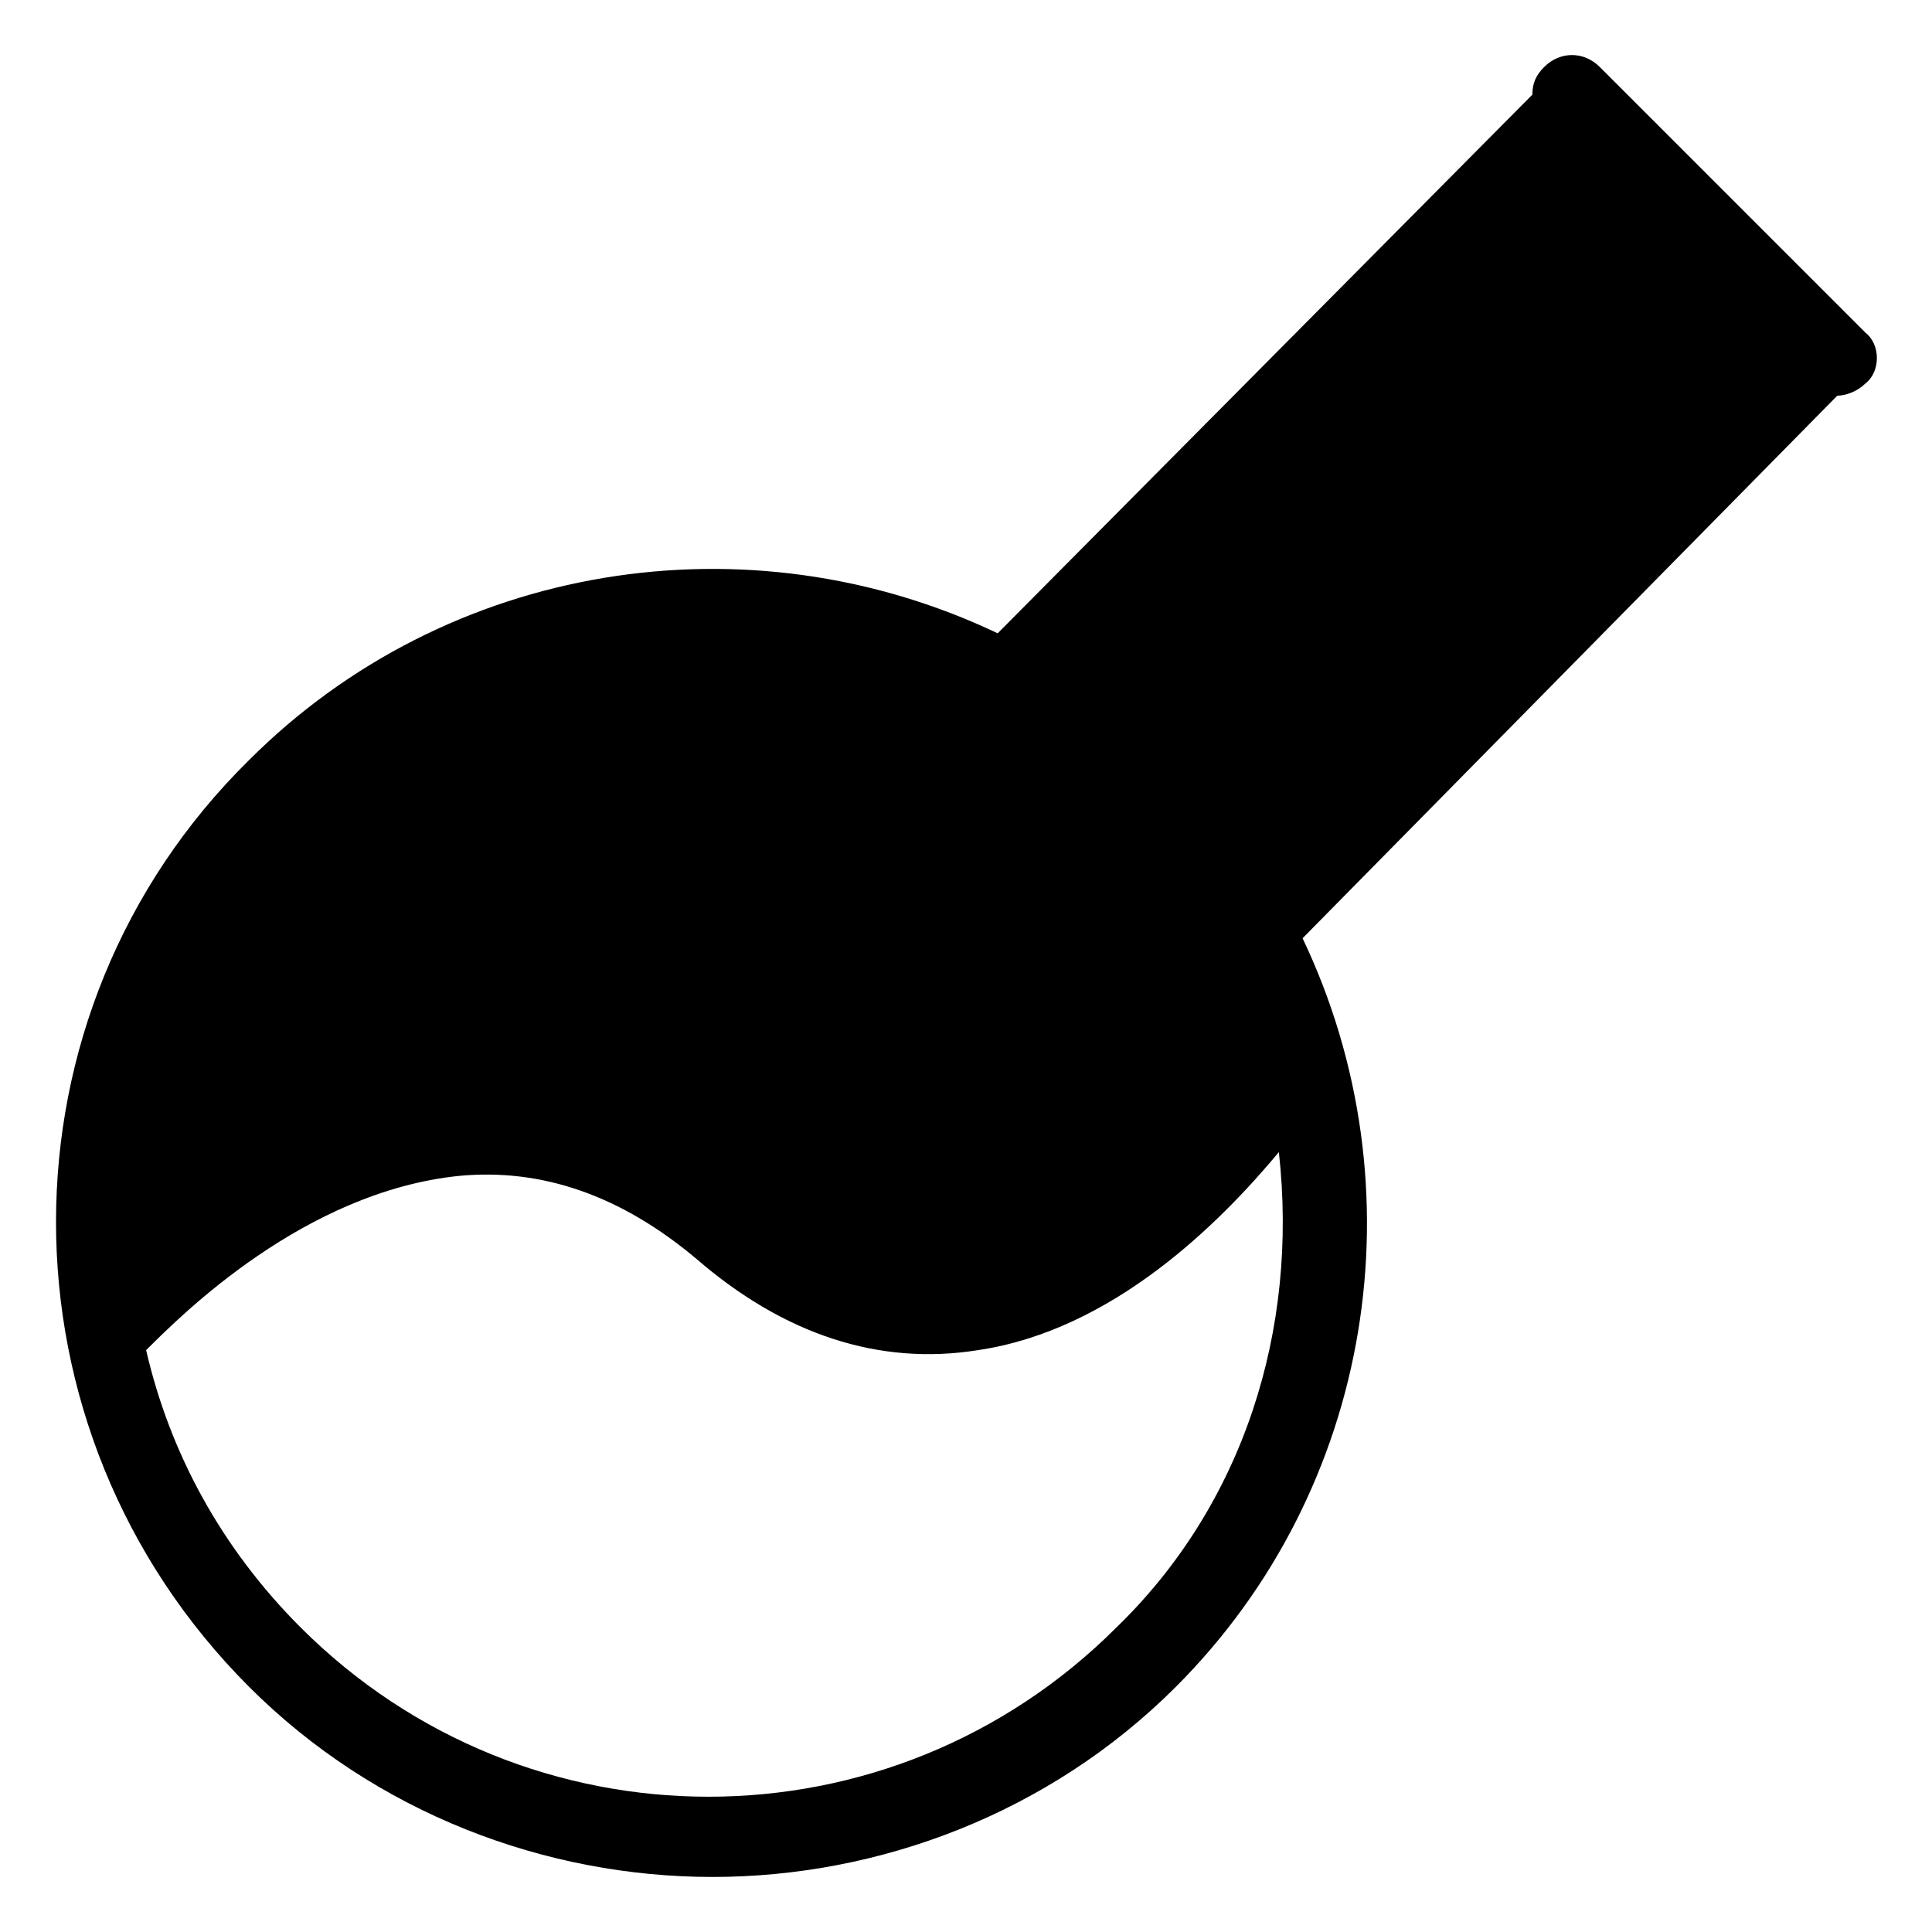
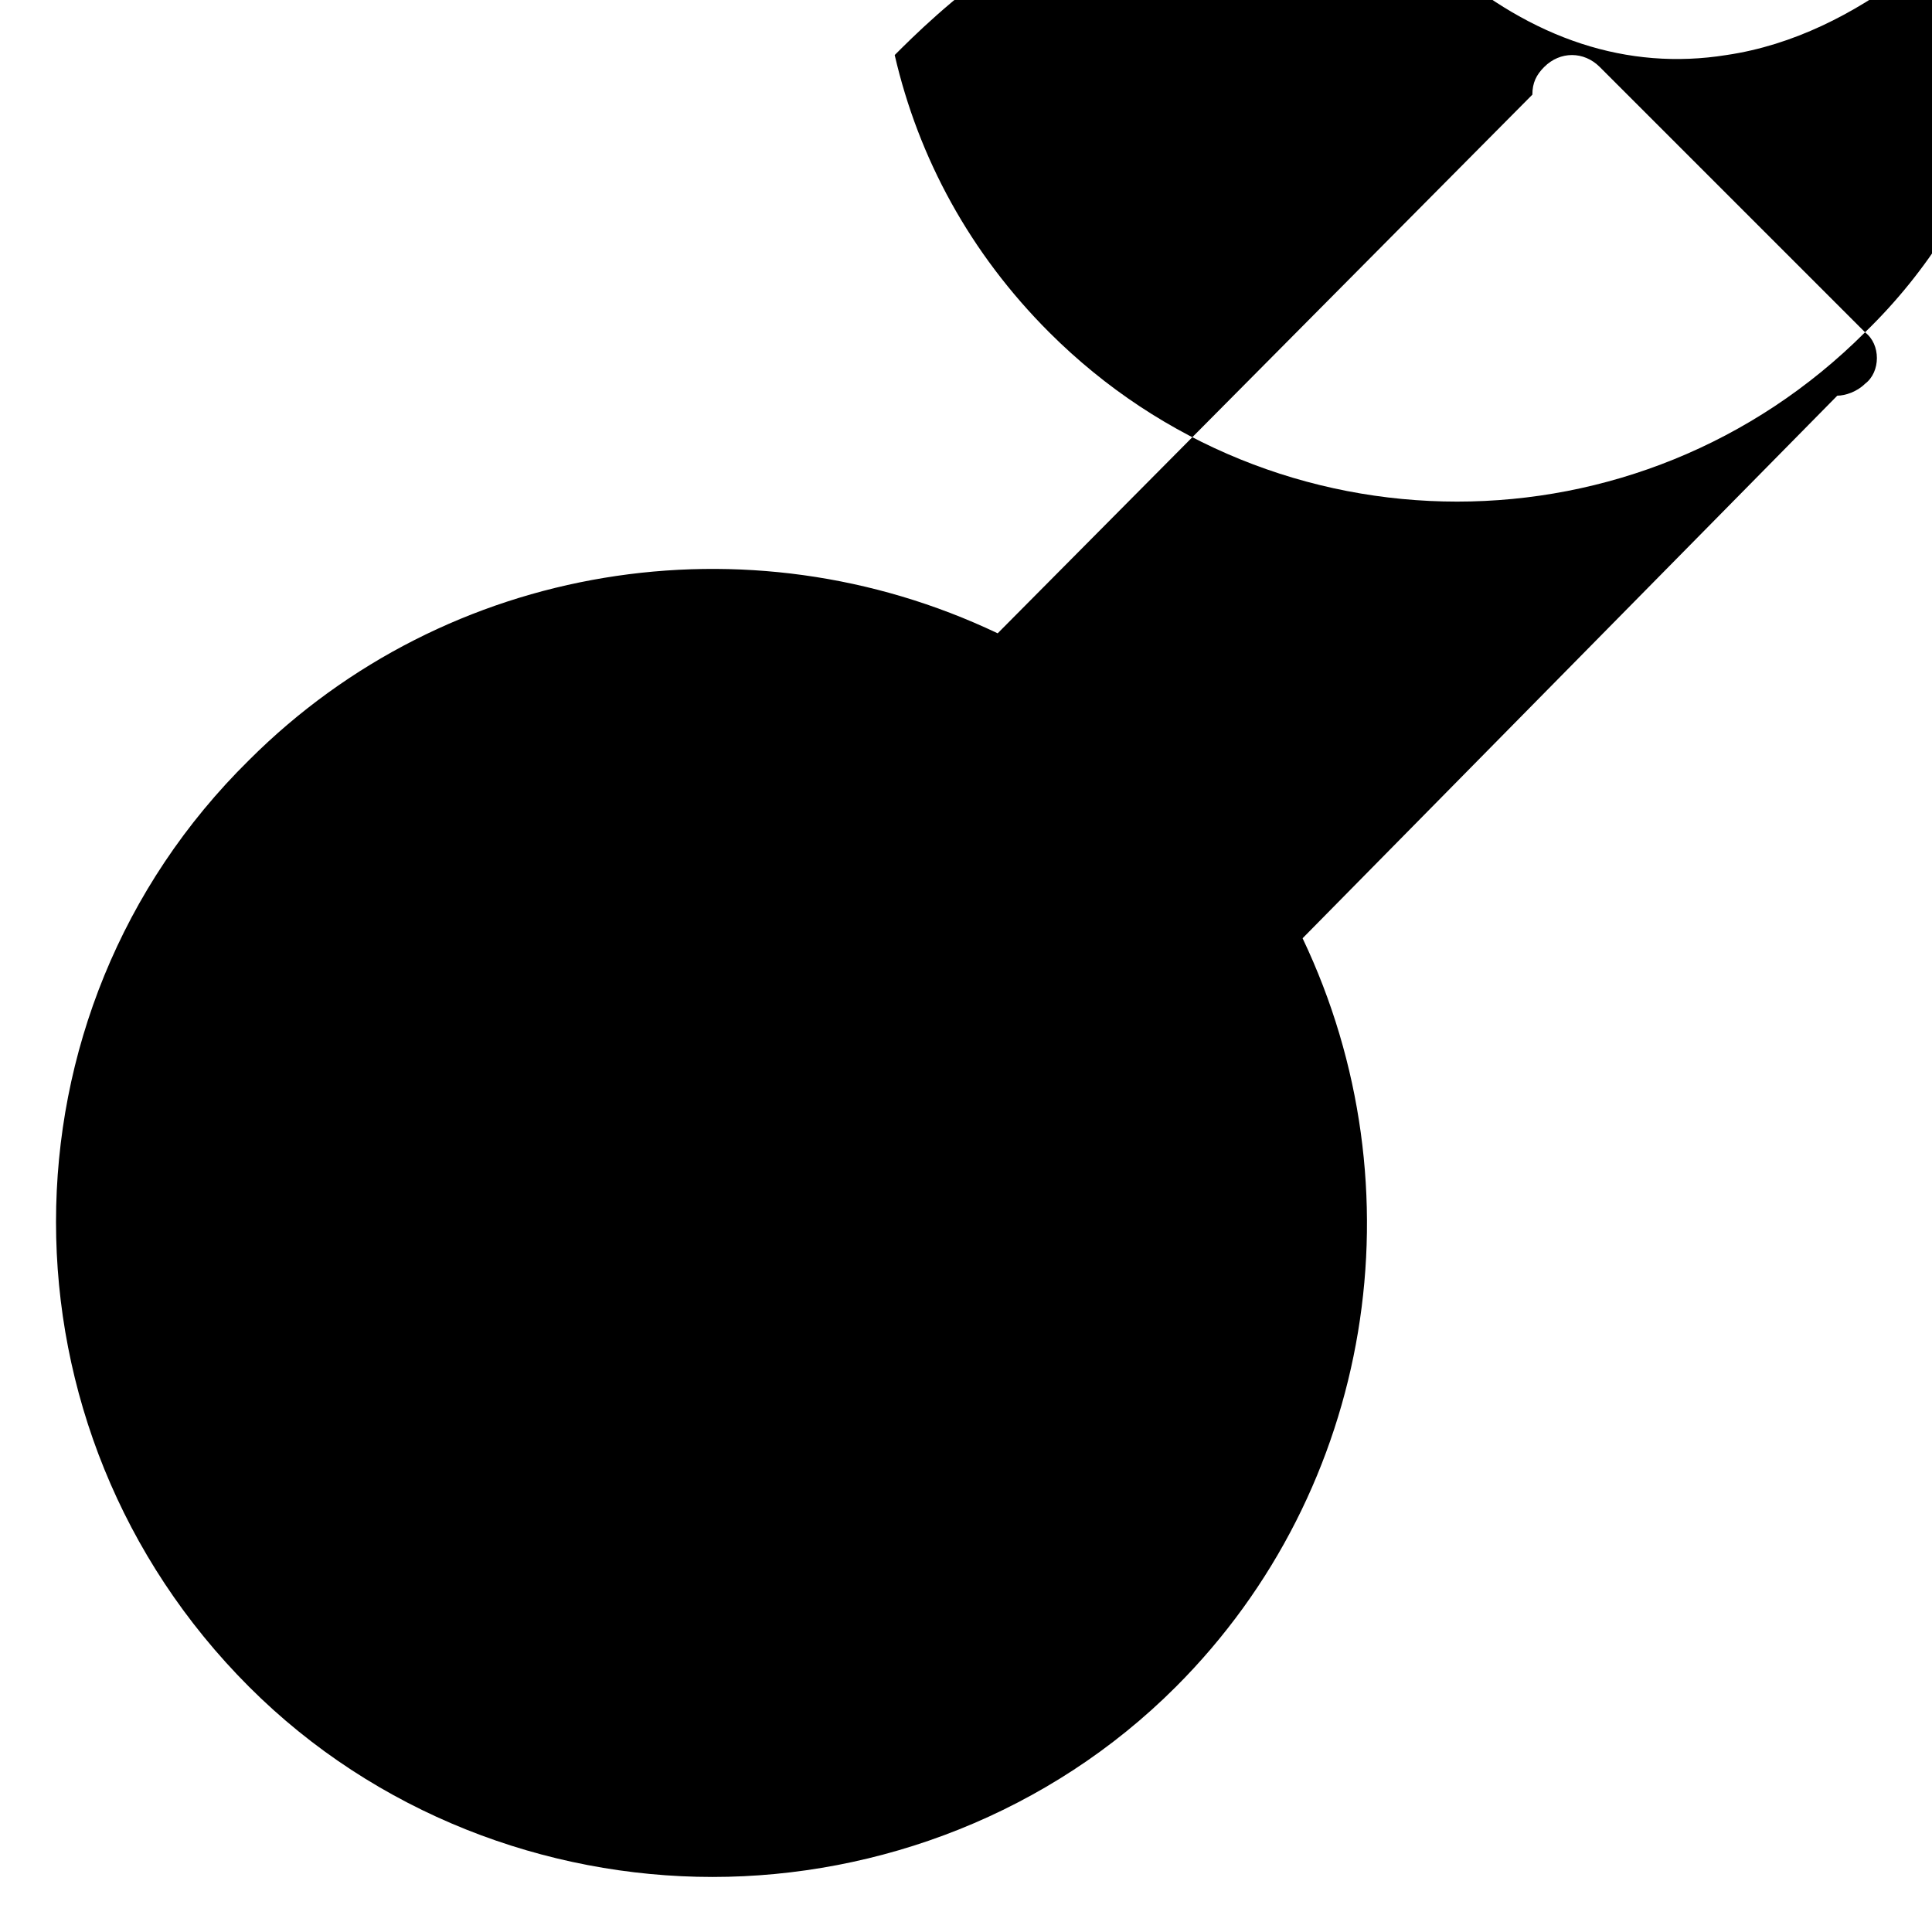
<svg xmlns="http://www.w3.org/2000/svg" fill="#000000" width="800px" height="800px" version="1.1" viewBox="144 144 512 512">
-   <path d="m638.26 232.06-70.324-70.324c-4.199-4.199-10.496-4.199-14.695 0-2.098 2.098-3.148 4.199-3.148 7.348l-141.7 142.75c-66.125-31.488-145.89-18.895-198.38 33.586-68.223 67.176-68.223 177.38 0 245.61 33.586 33.586 78.719 50.383 122.8 50.383 44.082 0 89.215-16.793 122.8-50.383 52.48-52.48 65.074-132.25 33.586-198.38l141.7-143.79c2.098 0 5.246-1.051 7.348-3.148 4.199-3.148 4.199-10.496 0-13.645zm-198.38 343.22c-59.828 59.828-156.39 59.828-216.22 0-20.992-20.992-34.637-46.184-40.934-73.473 9.445-9.445 41.984-41.984 82.918-46.184 22.043-2.098 43.035 5.246 62.977 22.043 23.09 19.941 48.281 28.34 74.523 24.141 35.688-5.246 64.027-33.586 79.77-52.48 5.246 47.234-9.445 93.418-43.035 125.95z" />
+   <path d="m638.26 232.06-70.324-70.324c-4.199-4.199-10.496-4.199-14.695 0-2.098 2.098-3.148 4.199-3.148 7.348l-141.7 142.75c-66.125-31.488-145.89-18.895-198.38 33.586-68.223 67.176-68.223 177.38 0 245.61 33.586 33.586 78.719 50.383 122.8 50.383 44.082 0 89.215-16.793 122.8-50.383 52.48-52.48 65.074-132.25 33.586-198.38l141.7-143.79c2.098 0 5.246-1.051 7.348-3.148 4.199-3.148 4.199-10.496 0-13.645zc-59.828 59.828-156.39 59.828-216.22 0-20.992-20.992-34.637-46.184-40.934-73.473 9.445-9.445 41.984-41.984 82.918-46.184 22.043-2.098 43.035 5.246 62.977 22.043 23.09 19.941 48.281 28.34 74.523 24.141 35.688-5.246 64.027-33.586 79.77-52.48 5.246 47.234-9.445 93.418-43.035 125.95z" />
</svg>